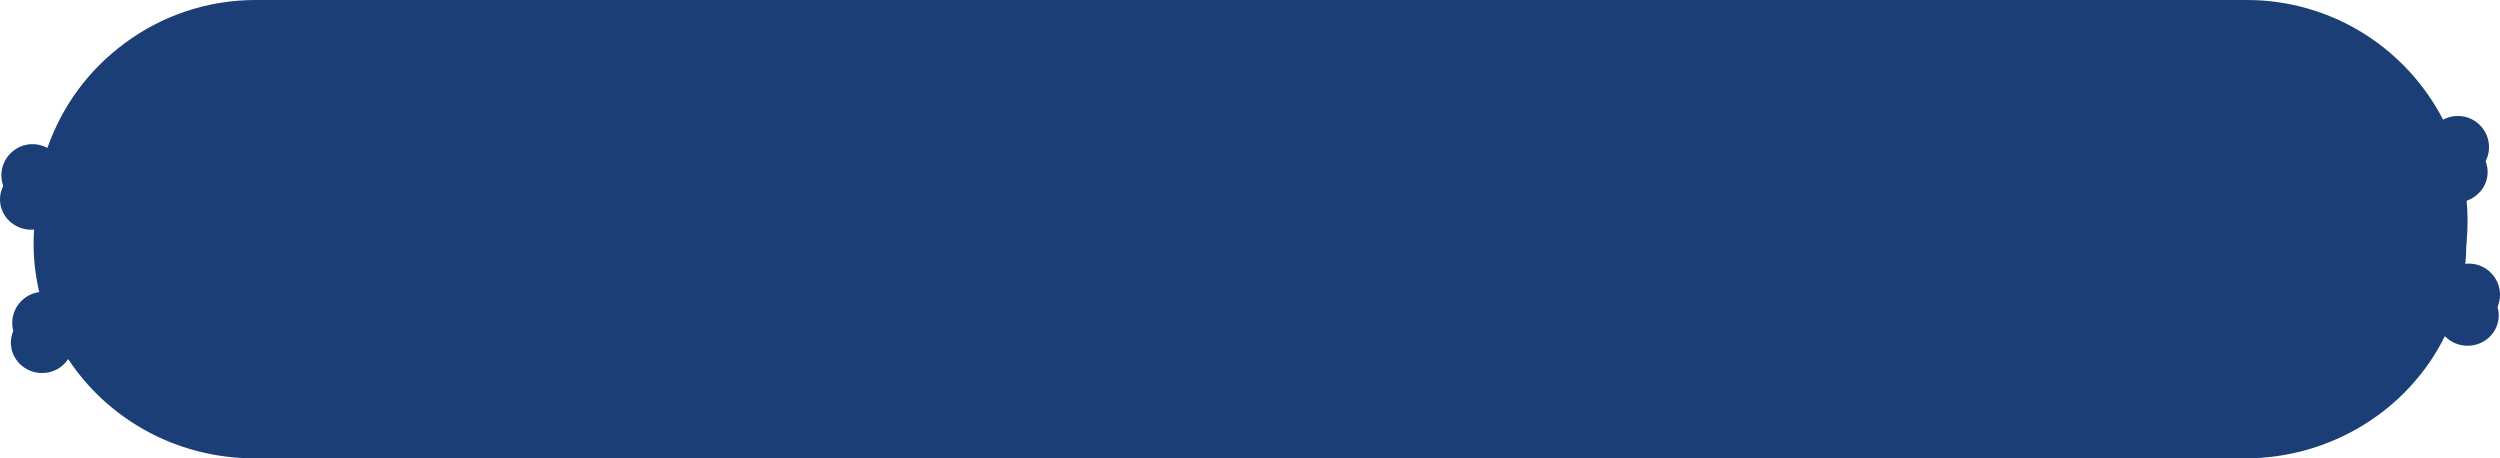
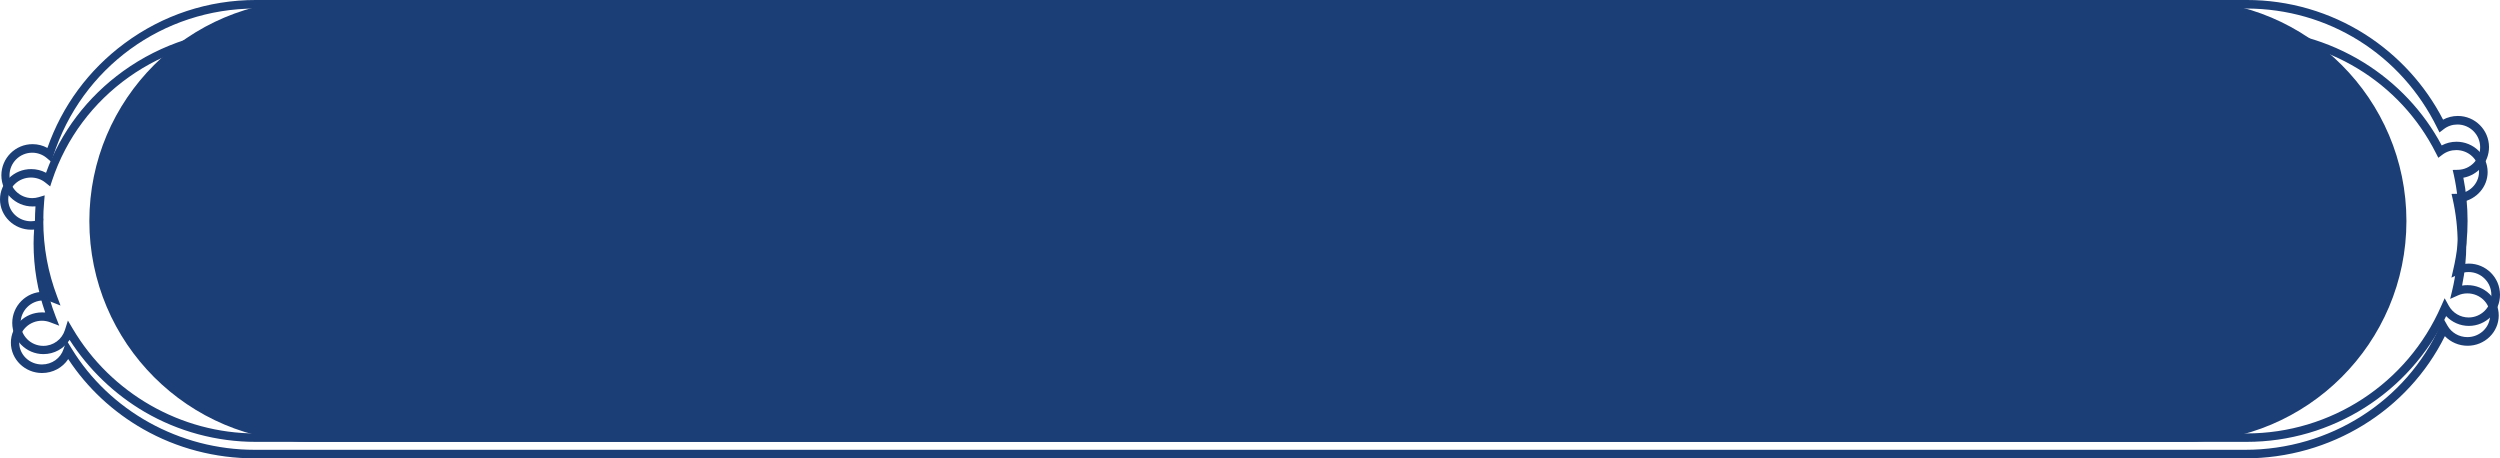
<svg xmlns="http://www.w3.org/2000/svg" fill="#1c3e76" height="434" preserveAspectRatio="xMidYMid meet" version="1" viewBox="316.5 940.0 2367.2 434.0" width="2367.2" zoomAndPan="magnify">
  <g id="change1_1">
-     <path d="M2652.8,1213.9c-3.8,0-7.3,0.8-10.5,2.2c3.5-14.6,5.3-29.8,5.3-45.4v0c0-14.8-1.7-29.3-4.8-43.1 c13.9-0.2,25.1-11.2,25.1-24.7c0-13.7-11.4-24.7-25.5-24.7c-5.9,0-11.3,1.9-15.6,5.2c-33.3-66.2-103.4-111.9-184.4-111.9h-1885 c-91.4,0-168.8,58.1-195.3,138.3c-4.4-3.5-10-5.6-16.2-5.6c-14.1,0-25.5,11.1-25.5,24.7c0,13.7,11.4,24.7,25.5,24.7 c2.5,0,4.9-0.4,7.2-1c-0.6,6-0.9,12.1-0.9,18.2v0c0,24.9,4.7,48.8,13.3,70.8c-2.9-1.1-6-1.7-9.3-1.7c-14.1,0-25.5,11.1-25.5,24.7 c0,13.7,11.4,24.7,25.5,24.7c11.4,0,21.1-7.3,24.3-17.4c35.7,58.7,101.5,98.2,176.8,98.2h1885c84.1,0,156.3-49.2,188-119.5 c4.3,7.6,12.7,12.8,22.3,12.8c14.1,0,25.5-11.1,25.5-24.7S2666.8,1213.9,2652.8,1213.9z" />
    <path d="M2442.4,1374h-1885c-37,0-73.4-9.5-105.2-27.6c-28.7-16.3-53.2-39.1-71.1-66.4c-5.3,8.1-14.5,13.2-24.8,13.2 c-16.2,0-29.5-12.9-29.5-28.7s13.2-28.7,29.5-28.7c1,0,2,0,3,0.1c-7.3-21-11-42.9-11-65.2c0-4.4,0.2-8.8,0.5-13.3 c-0.9,0.1-1.9,0.1-2.8,0.1c-16.2,0-29.5-12.9-29.5-28.7c0-15.8,13.2-28.7,29.5-28.7c4.9,0,9.8,1.2,14.1,3.5 c13.9-38.6,39.1-71.8,73.1-96.3c36.2-26,79.2-39.8,124.3-39.8h1885c39.9,0,78.7,11,112.2,31.7c31.3,19.4,56.8,46.5,73.8,78.5 c4.3-2.3,9-3.5,14-3.5c16.2,0,29.5,12.9,29.5,28.7c0,14-10.5,25.8-24.2,28.3c2.6,13,4,26.3,4,39.6c0,13.3-1.3,26.6-4,39.6 c1.7-0.3,3.4-0.4,5.2-0.4c16.2,0,29.5,12.9,29.5,28.7c0,15.8-13.2,28.7-29.5,28.7c-8.3,0-16-3.4-21.5-9.1 C2596.6,1328.8,2523.2,1374,2442.4,1374z M379.5,1262.2l4.6,7.5c36.1,59.4,102.5,96.2,173.4,96.2h1885c80,0,152.3-46,184.4-117.2 l3.2-7.2l3.9,6.9c3.8,6.7,11,10.8,18.8,10.8c11.8,0,21.5-9.3,21.5-20.7c0-11.4-9.6-20.7-21.5-20.7c-3.1,0-6.1,0.6-8.9,1.9l-7.4,3.3 l1.9-7.9c3.5-14.5,5.2-29.4,5.2-44.4c0-14.2-1.6-28.4-4.7-42.3l-1.1-4.8l4.9-0.1c11.7-0.2,21.1-9.5,21.1-20.7 c0-11.4-9.6-20.7-21.5-20.7c-4.8,0-9.4,1.5-13.2,4.4l-3.8,2.9l-2.2-4.3c-34-67.6-103.3-109.6-180.8-109.6h-1885 c-87.8,0-164.7,54.5-191.5,135.5l-1.8,5.5l-4.5-3.6c-3.8-3.1-8.7-4.8-13.7-4.8c-11.8,0-21.5,9.3-21.5,20.7 c0,11.4,9.6,20.7,21.5,20.7c2.1,0,4.1-0.3,6.1-0.9l5.6-1.6l-0.5,5.8c-0.6,6-0.8,12-0.8,17.8c0,23.9,4.4,47.2,13.1,69.4l3.3,8.4 l-8.5-3.2c-2.5-1-5.2-1.5-7.9-1.5c-11.8,0-21.5,9.3-21.5,20.7s9.6,20.7,21.5,20.7c9.5,0,17.7-5.9,20.5-14.6L379.5,1262.2z" />
  </g>
  <g>
    <g id="change2_1">
-       <path d="M2654.1,1193.7c-3.8,0-7.3,0.8-10.5,2.3c3.5-15,5.3-30.6,5.3-46.7v0c0-15.3-1.7-30.1-4.8-44.4 c13.9-0.2,25.1-11.5,25.1-25.4c0-14.1-11.4-25.5-25.5-25.5c-5.9,0-11.3,2-15.6,5.3c-33.3-68.2-103.4-115.1-184.4-115.1h-1885 c-91.4,0-168.8,59.8-195.3,142.3c-4.4-3.6-10-5.8-16.2-5.8c-14.1,0-25.5,11.4-25.5,25.5c0,14.1,11.4,25.5,25.5,25.5 c2.5,0,4.9-0.4,7.2-1c-0.6,6.2-0.9,12.4-0.9,18.7v0c0,25.7,4.7,50.2,13.3,72.9c-2.9-1.1-6-1.8-9.3-1.8c-14.1,0-25.5,11.4-25.5,25.5 c0,14.1,11.4,25.5,25.5,25.5c11.4,0,21.1-7.6,24.3-17.9c35.7,60.5,101.5,101,176.8,101h1885c84.1,0,156.3-50.6,188-123 c4.3,7.9,12.7,13.2,22.3,13.2c14.1,0,25.5-11.4,25.5-25.5S2668.1,1193.7,2654.1,1193.7z" fill="#1c3e76" />
-     </g>
+       </g>
    <g id="change1_2">
      <path d="M2443.7,1358.4h-1885c-37,0-73.4-9.8-105.3-28.4c-28.7-16.8-53.1-40.3-71-68.2c-5.3,8.3-14.5,13.5-24.8,13.5 c-16.2,0-29.5-13.2-29.5-29.5c0-16.2,13.2-29.5,29.5-29.5c1,0,2,0.1,3.1,0.2c-7.4-21.6-11.1-44.2-11.1-67.3c0-4.5,0.2-9.2,0.5-13.8 c-0.9,0.1-1.9,0.1-2.8,0.1c-16.2,0-29.5-13.2-29.5-29.5c0-16.2,13.2-29.5,29.5-29.5c4.9,0,9.8,1.2,14.1,3.6 c13.9-39.7,39-73.9,73.1-99.1c36.2-26.8,79.2-41,124.4-41h1885c39.9,0,78.7,11.3,112.2,32.6c31.3,20,56.7,47.8,73.7,80.7 c4.3-2.3,9-3.5,14-3.5c16.2,0,29.5,13.2,29.5,29.5c0,14.4-10.5,26.5-24.3,29c2.7,13.4,4,27.2,4,40.9c0,13.7-1.3,27.5-4,40.9 c1.7-0.3,3.4-0.5,5.2-0.5c16.2,0,29.5,13.2,29.5,29.5c0,16.2-13.2,29.5-29.5,29.5c-8.3,0-16-3.5-21.5-9.3 C2597.9,1311.9,2524.6,1358.4,2443.7,1358.4z M380.8,1243.5l4.6,7.8c36.1,61.1,102.5,99.1,173.3,99.1h1885 c79.9,0,152.3-47.3,184.3-120.6l3.3-7.4l3.9,7.1c3.8,6.9,11,11.1,18.8,11.1c11.8,0,21.5-9.6,21.5-21.5c0-11.8-9.6-21.5-21.5-21.5 c-3.1,0-6.1,0.6-8.9,1.9l-7.4,3.4l1.8-7.9c3.5-14.9,5.2-30.3,5.2-45.8c0-14.6-1.6-29.3-4.7-43.5l-1.1-4.8l4.9-0.1 c11.7-0.2,21.1-9.8,21.1-21.4c0-11.8-9.6-21.5-21.5-21.5c-4.8,0-9.3,1.5-13.1,4.5l-3.9,3l-2.2-4.4 c-34.1-69.6-103.3-112.9-180.8-112.9h-1885c-87.7,0-164.7,56.1-191.5,139.6l-1.8,5.6l-4.5-3.8c-3.8-3.2-8.7-4.9-13.6-4.9 c-11.8,0-21.5,9.6-21.5,21.5s9.6,21.5,21.5,21.5c2.1,0,4.1-0.3,6.1-0.9l5.7-1.7l-0.5,5.9c-0.6,6.2-0.8,12.4-0.8,18.4 c0,24.6,4.4,48.6,13.1,71.5l3.2,8.5l-8.4-3.3c-2.5-1-5.2-1.5-7.9-1.5c-11.8,0-21.5,9.6-21.5,21.5s9.6,21.5,21.5,21.5 c9.5,0,17.7-6.1,20.5-15.1L380.8,1243.5z" />
    </g>
  </g>
  <g>
    <g id="change3_1">
      <path d="M2386,1354.4H610.2c-113.3,0-205.1-91.8-205.1-205.1v0c0-113.3,91.8-205.1,205.1-205.1H2386 c113.3,0,205.1,91.8,205.1,205.1v0C2591.1,1262.6,2499.2,1354.4,2386,1354.4z" fill="#1c3e76" />
    </g>
    <g id="change1_3">
      <path d="M2386,1358.4H610.2c-115.3,0-209.1-93.8-209.1-209.1c0-115.3,93.8-209.1,209.1-209.1H2386c115.3,0,209.1,93.8,209.1,209.1 S2501.3,1358.4,2386,1358.4z M610.2,948.2c-110.9,0-201.1,90.2-201.1,201.1s90.2,201.1,201.1,201.1H2386 c110.9,0,201.1-90.2,201.1-201.1c0-110.9-90.2-201.1-201.1-201.1H610.2z" />
    </g>
  </g>
</svg>